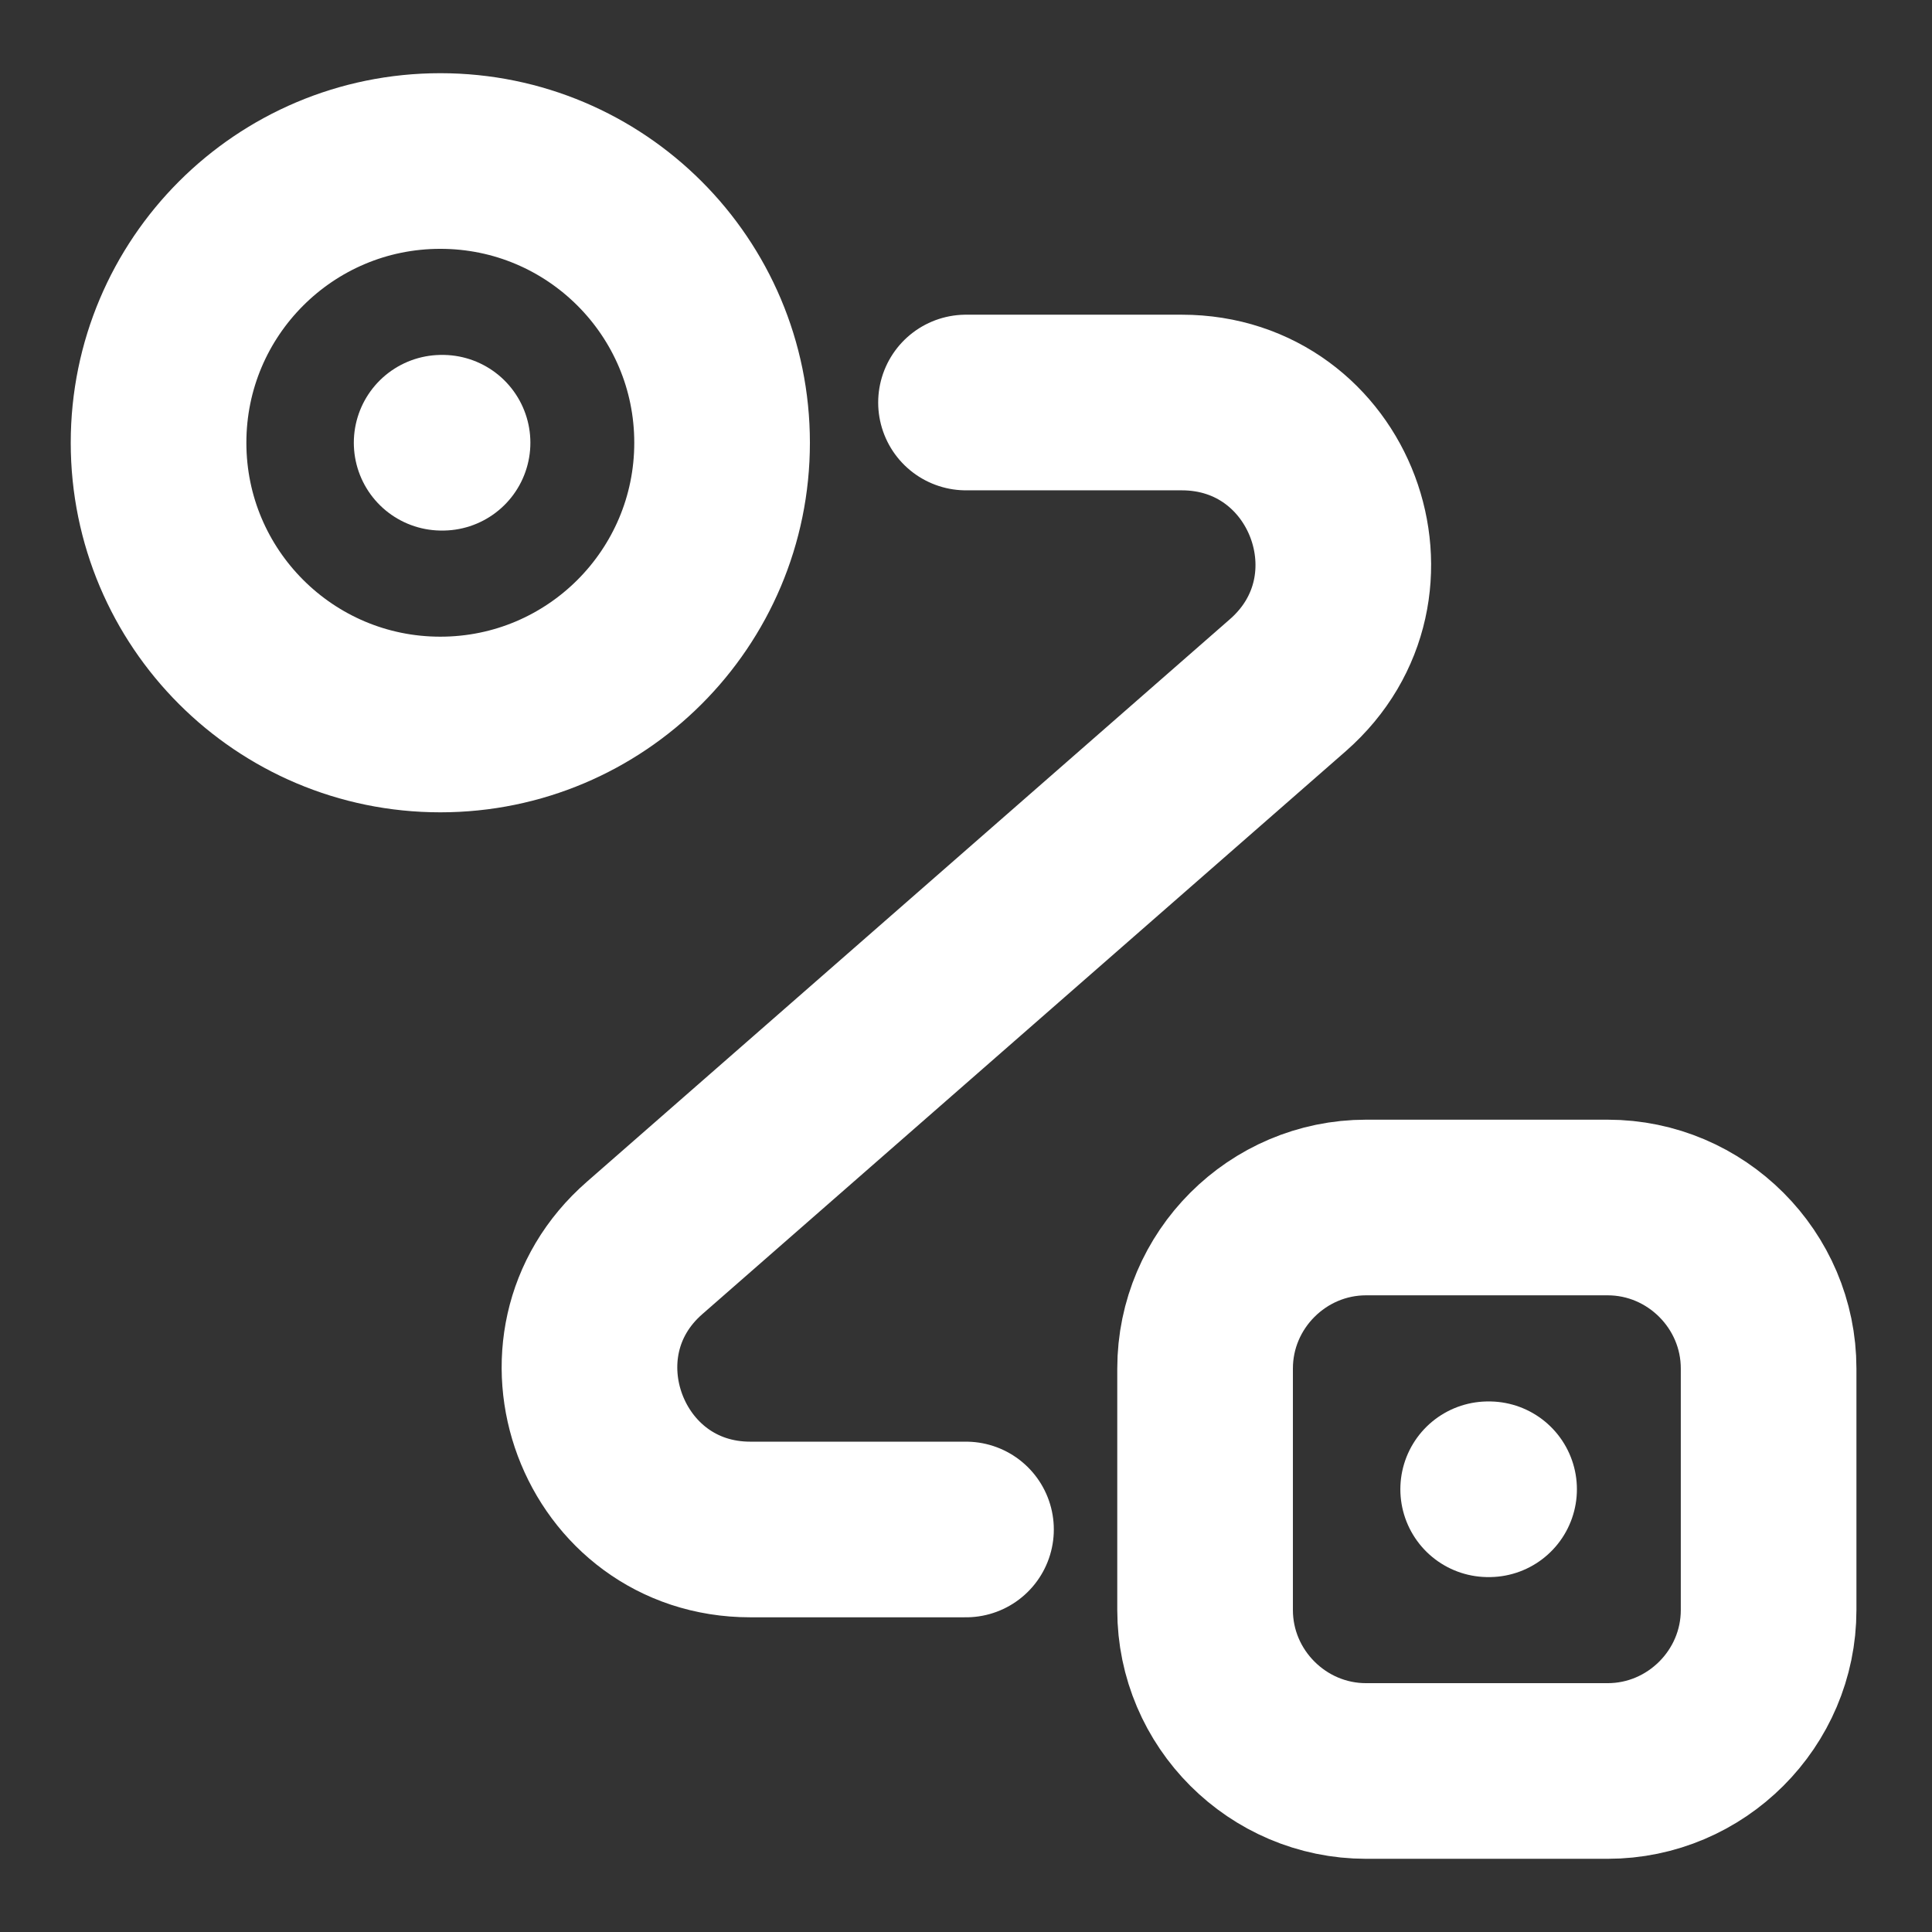
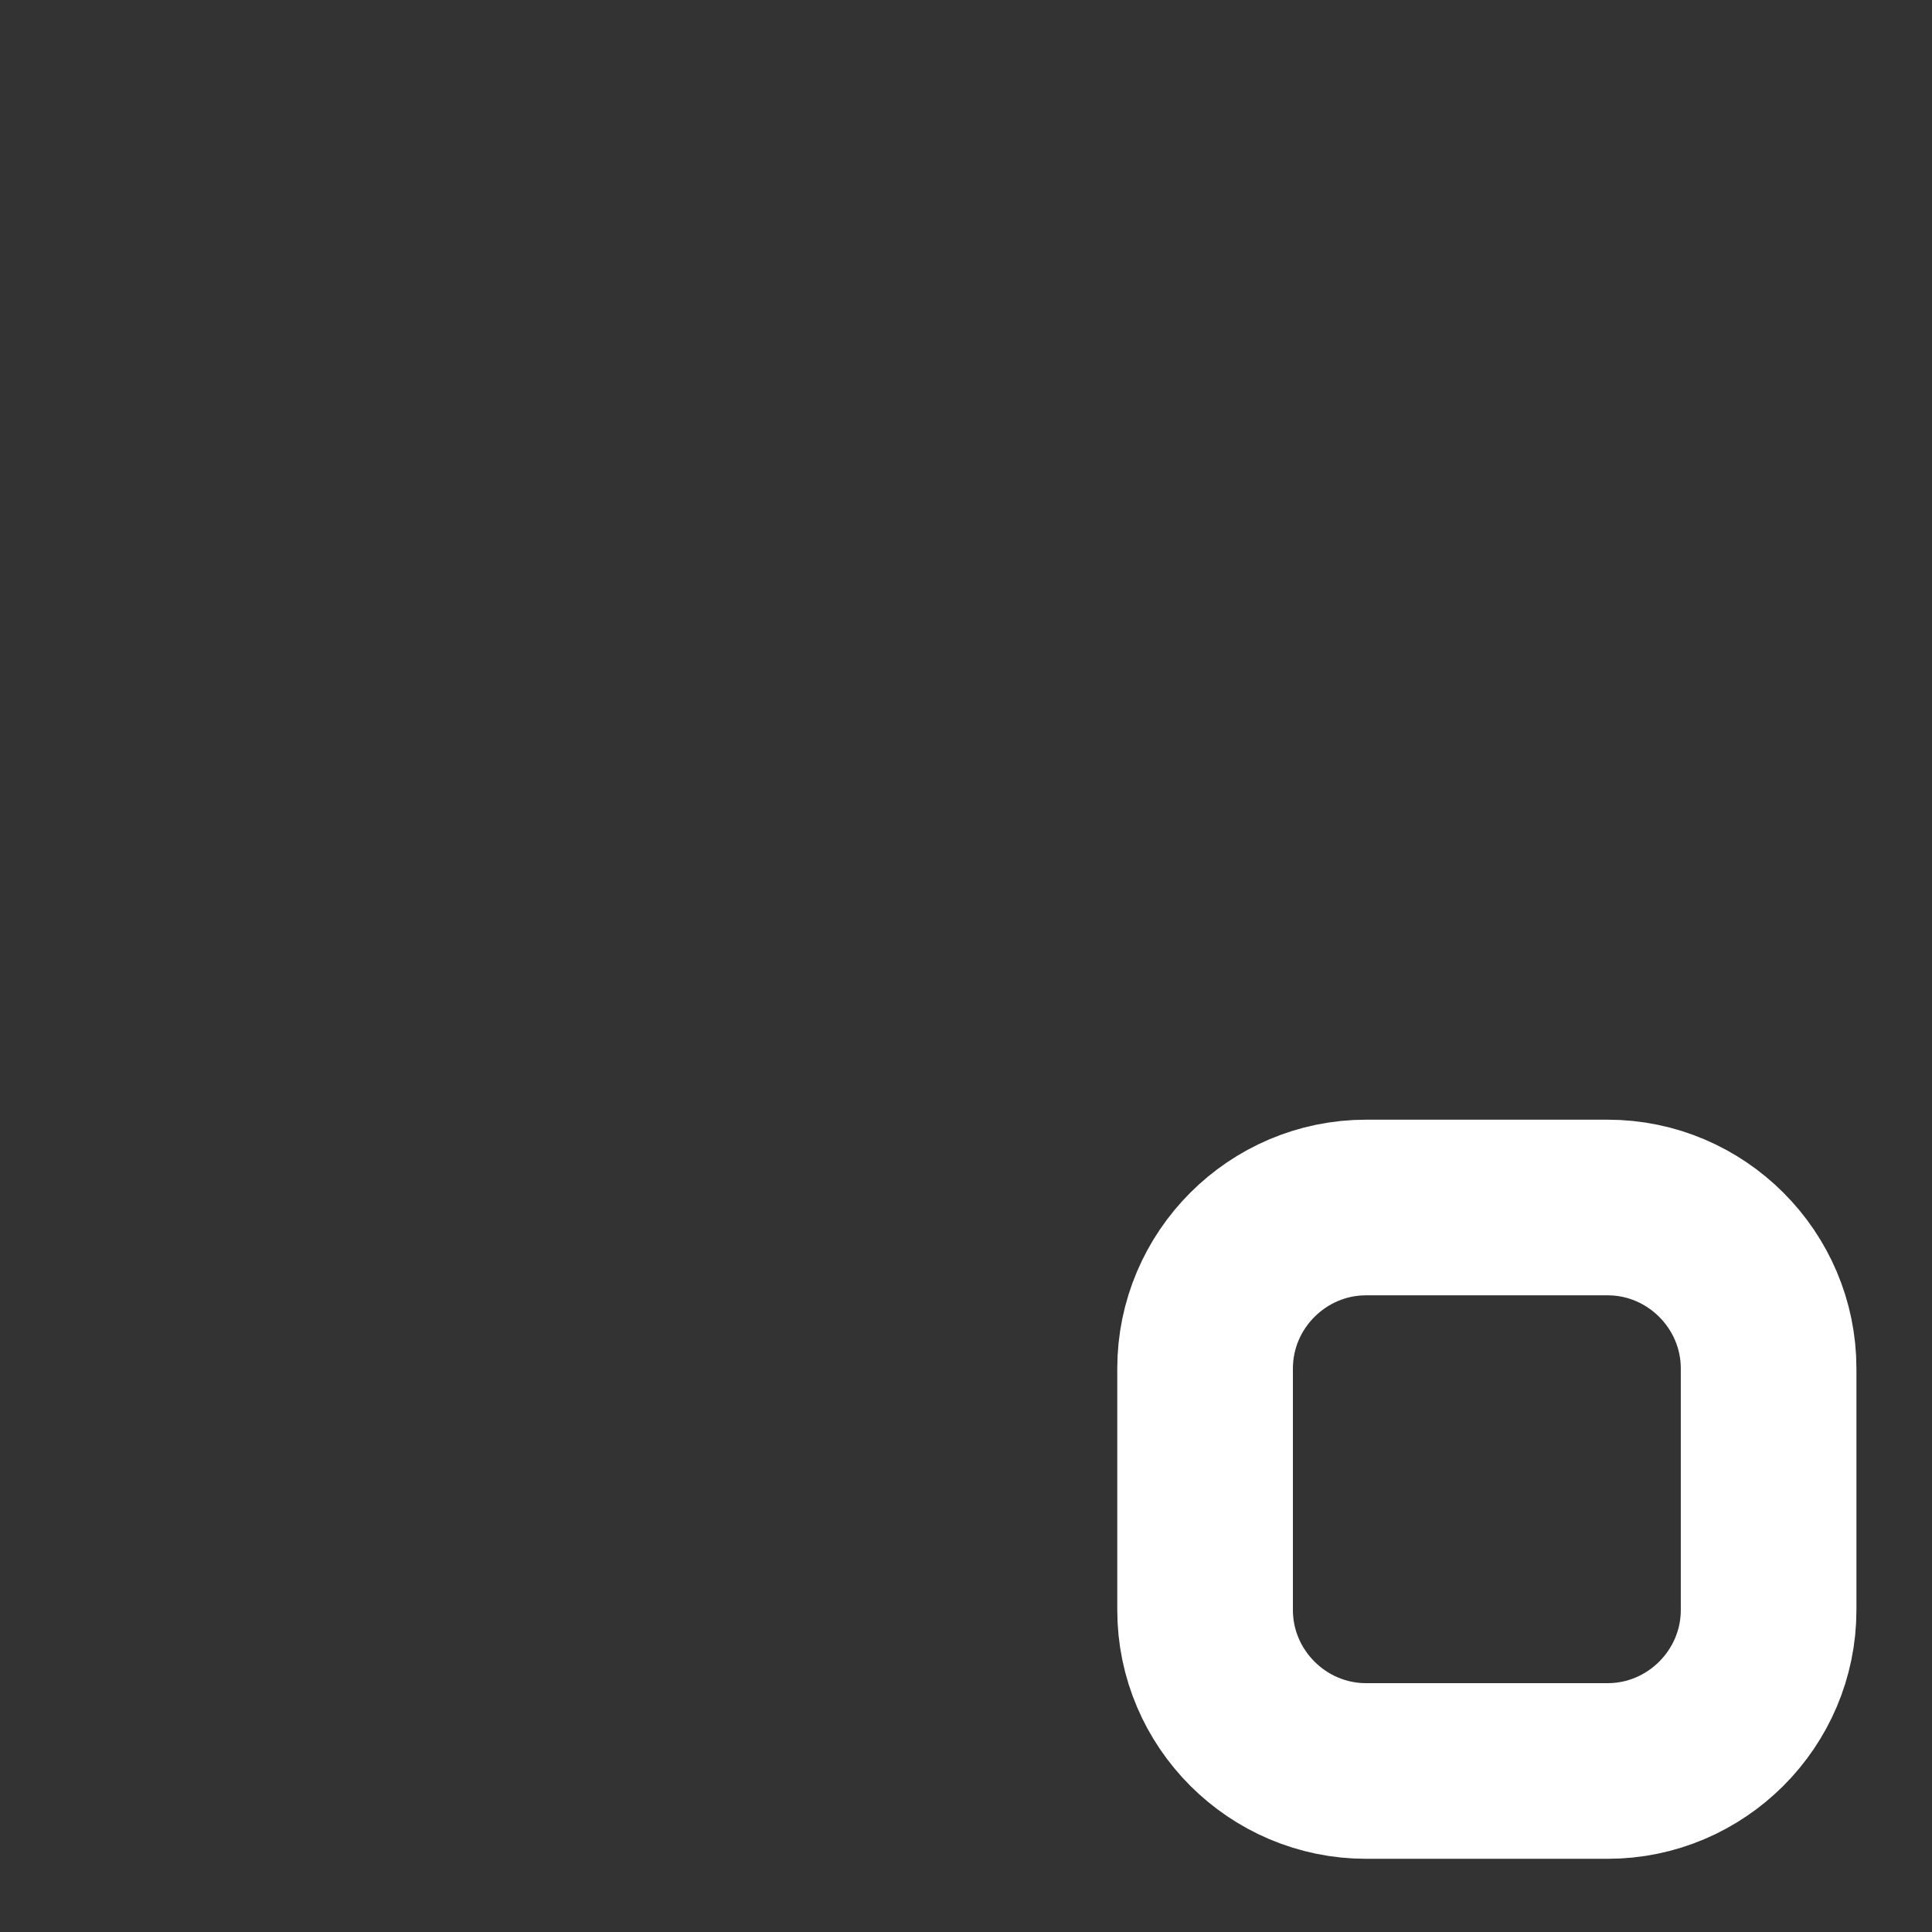
<svg xmlns="http://www.w3.org/2000/svg" width="44" height="44" viewBox="0 0 44 44" fill="none">
  <rect x="0" y="0" width="44" height="44" fill="#333333" stroke="none" />
-   <path d="M10.028 16.5C13.572 16.5 16.445 13.627 16.445 10.083C16.445 6.539 13.572 3.667 10.028 3.667C6.484 3.667 3.611 6.539 3.611 10.083C3.611 13.627 6.484 16.5 10.028 16.5Z" stroke="white" stroke-width="4" />
  <path d="M31.112 27.5H36.612C38.629 27.5 40.279 29.15 40.279 31.167V36.667C40.279 38.683 38.629 40.333 36.612 40.333H31.112C29.095 40.333 27.445 38.683 27.445 36.667V31.167C27.445 29.15 29.095 27.5 31.112 27.5Z" stroke="white" stroke-width="4" />
-   <path d="M22 9.167H26.913C30.305 9.167 31.882 13.365 29.333 15.602L14.685 28.417C12.137 30.635 13.713 34.833 17.087 34.833H22" stroke="white" stroke-width="4" stroke-linecap="round" stroke-linejoin="round" />
-   <path d="M10.058 10.083H10.079" stroke="white" stroke-width="4" stroke-linecap="round" stroke-linejoin="round" />
-   <path d="M33.892 33.917H33.913" stroke="white" stroke-width="4" stroke-linecap="round" stroke-linejoin="round" />
</svg>